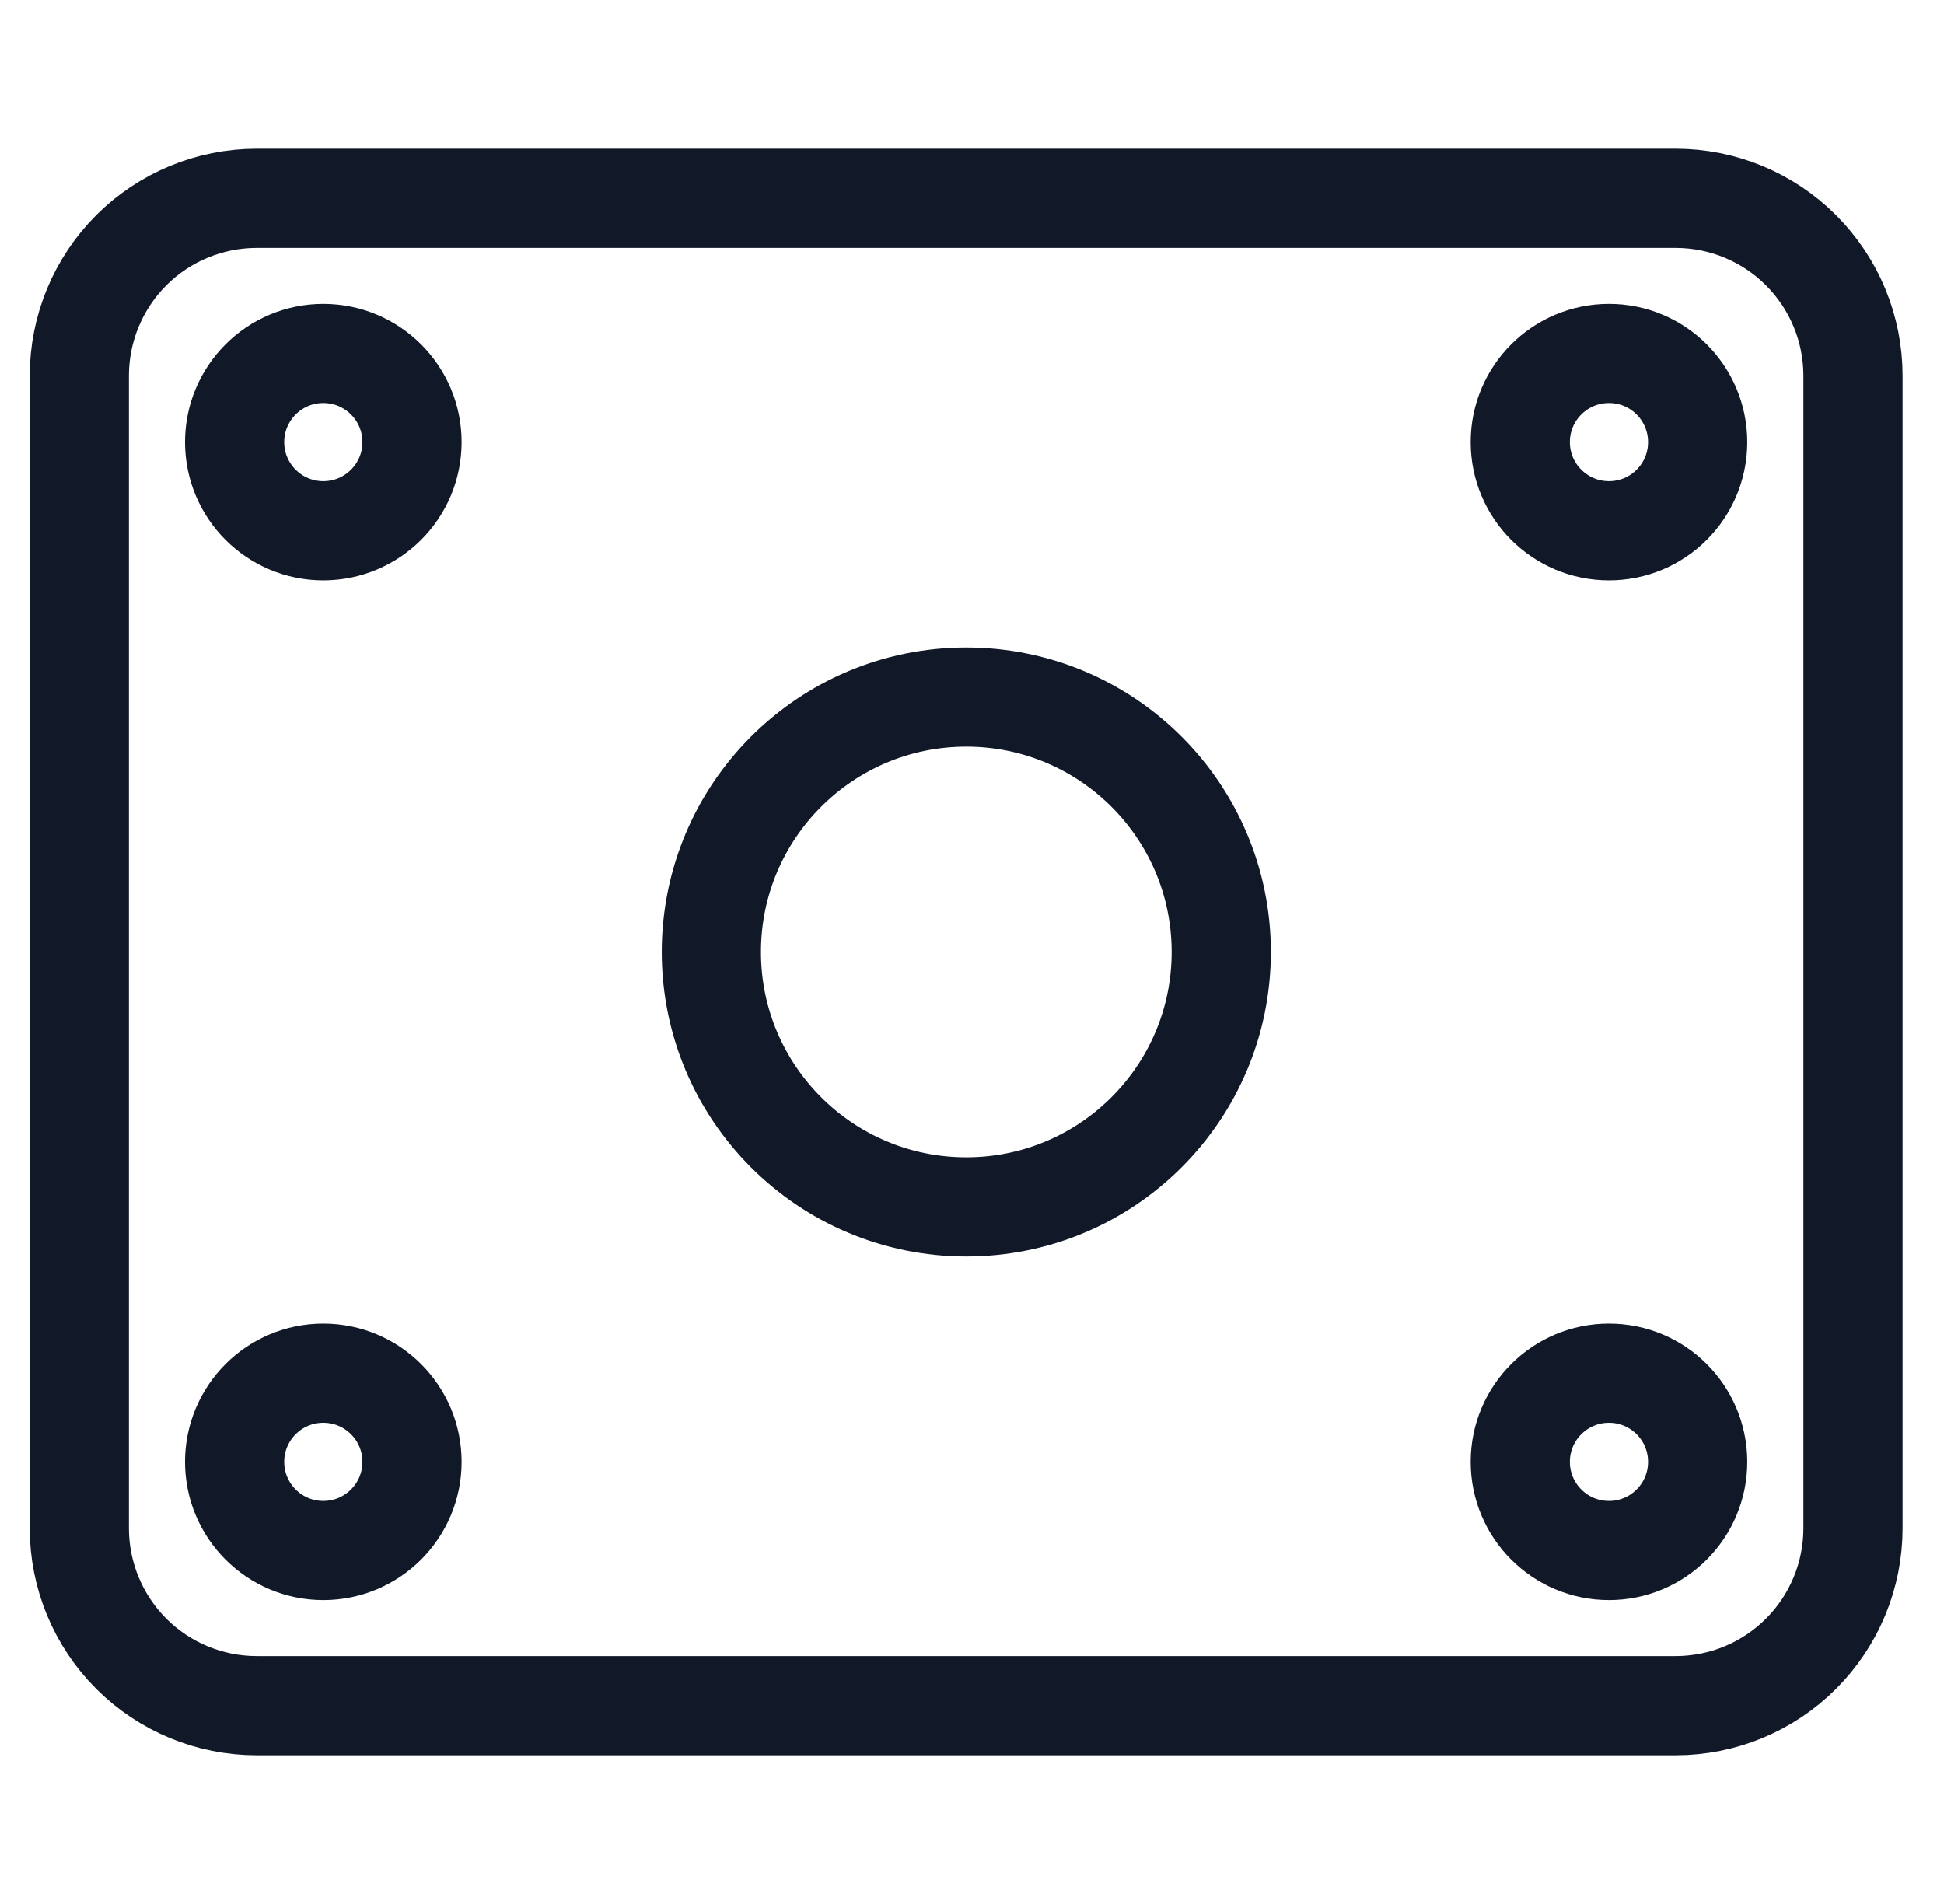
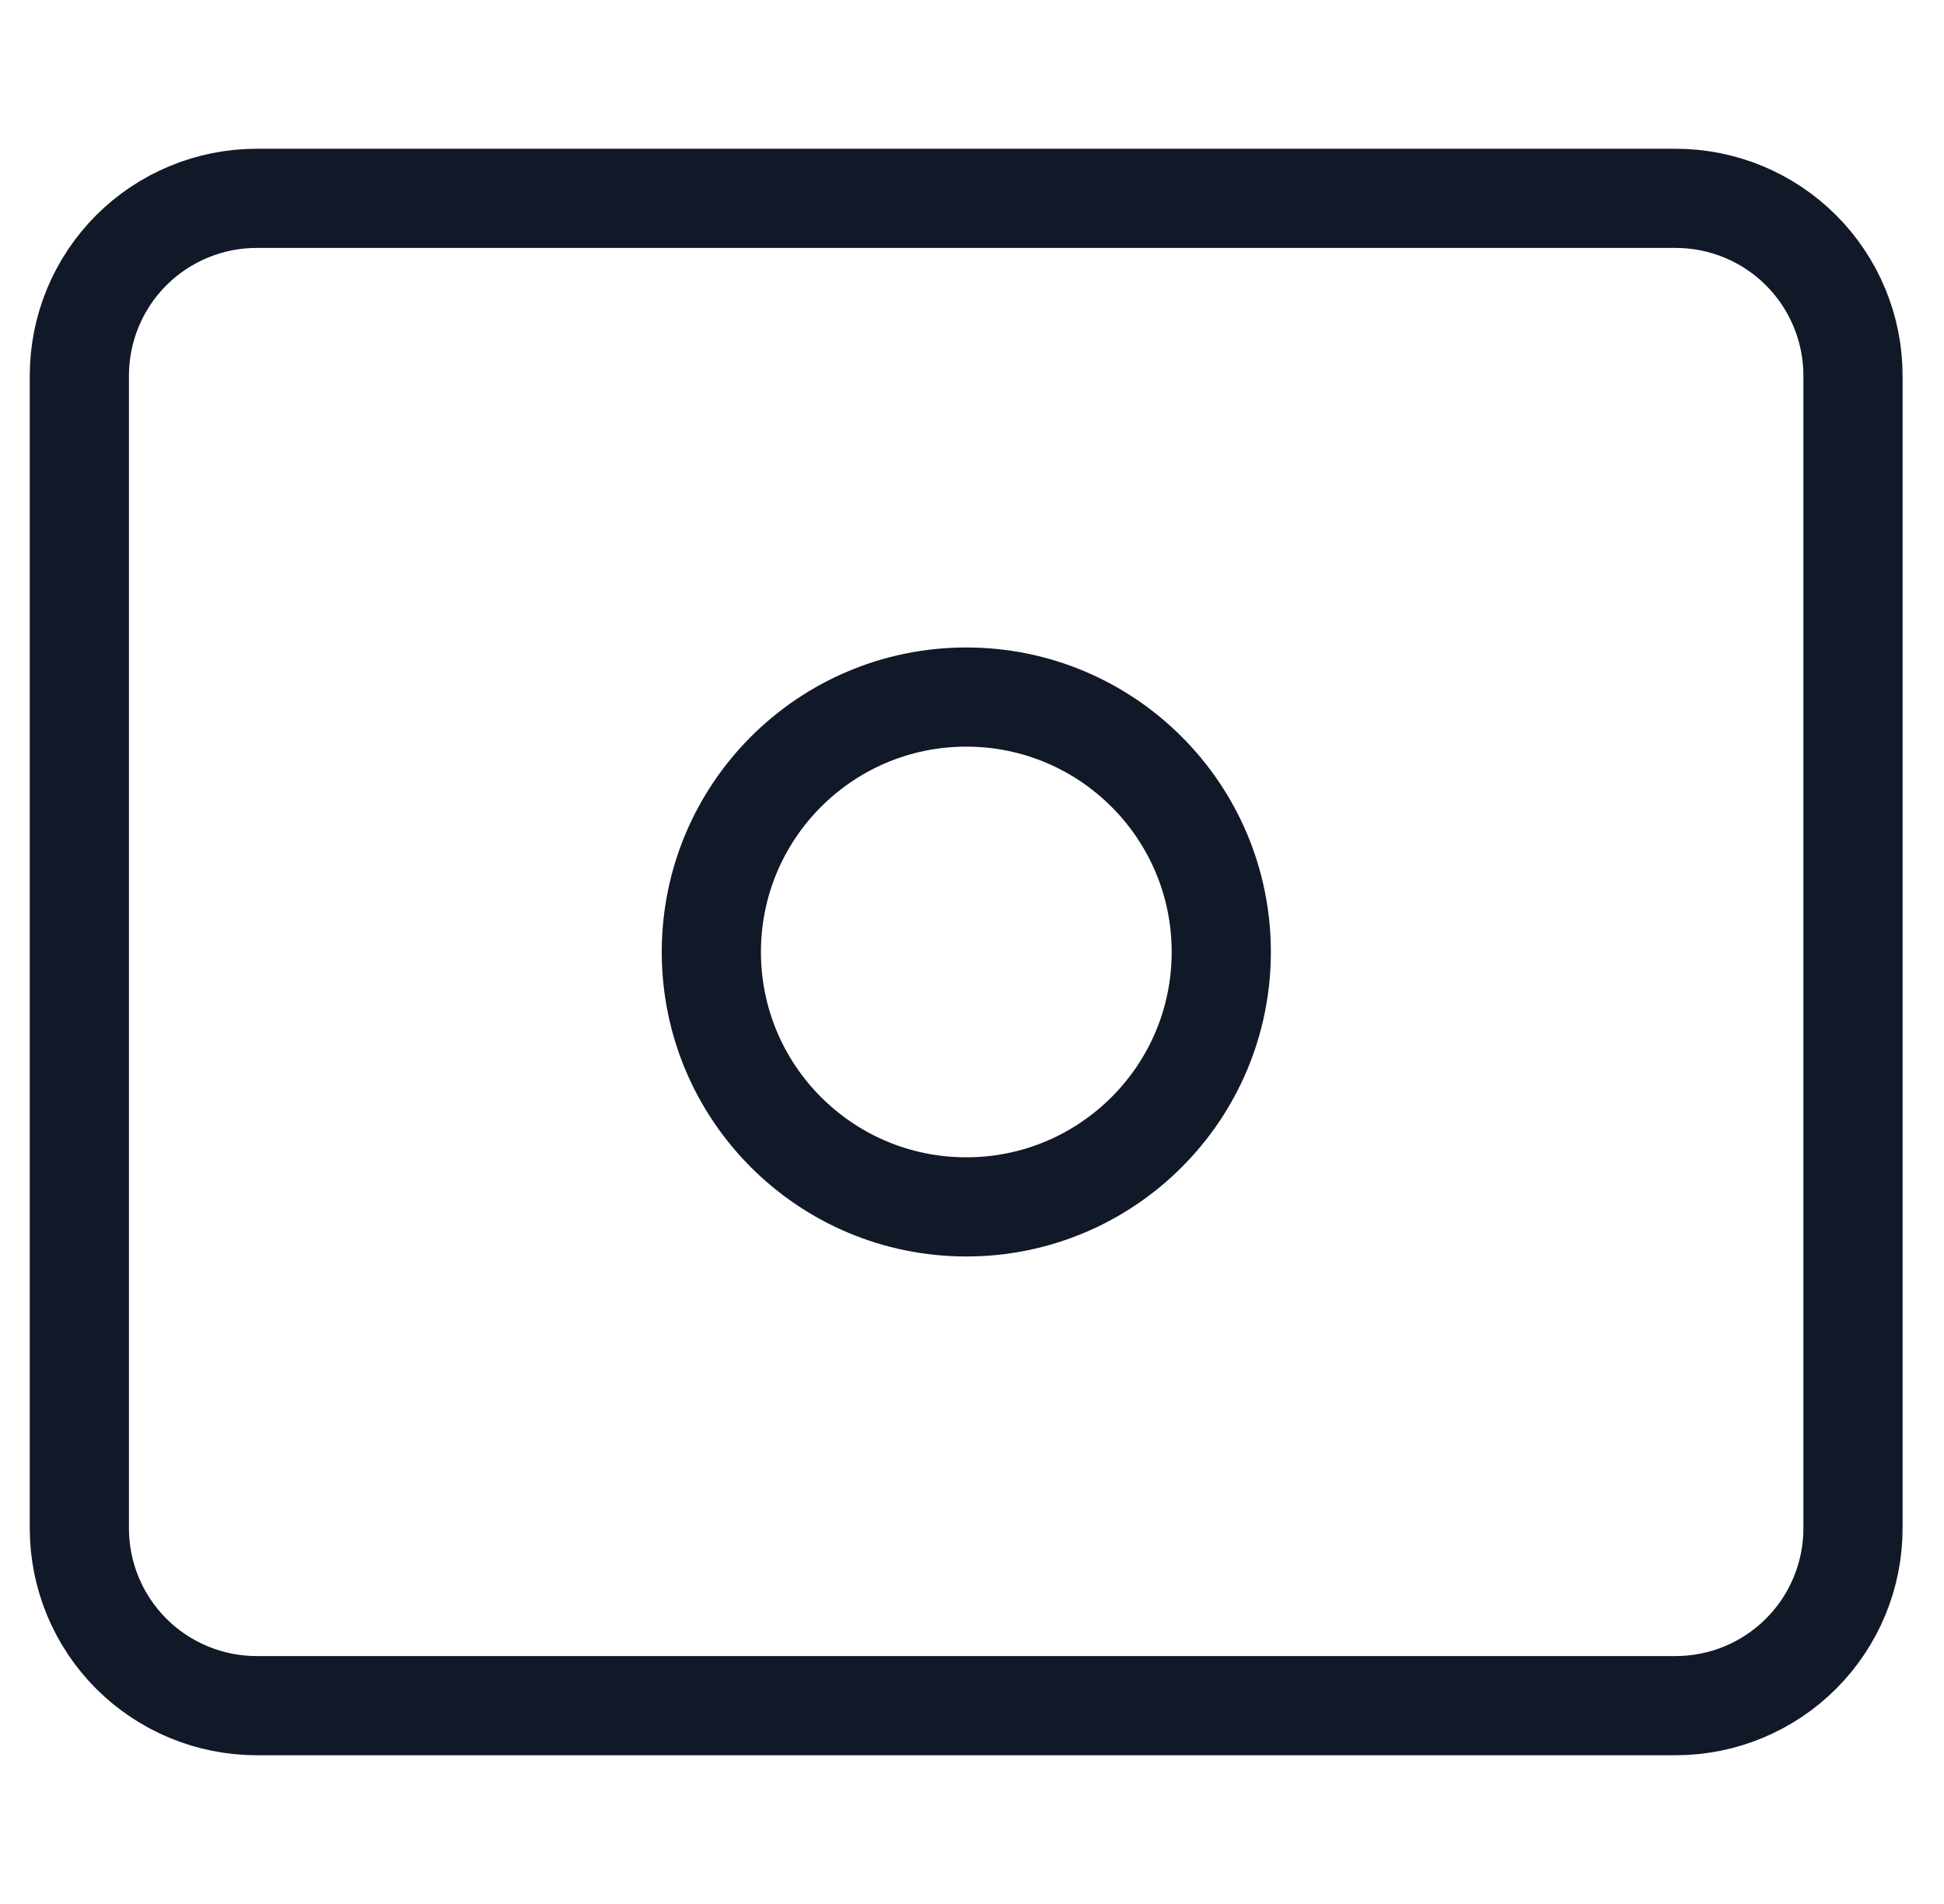
<svg xmlns="http://www.w3.org/2000/svg" width="49" height="48" viewBox="0 0 49 48" fill="none">
  <path d="M2 38.529V9.471C2 8.285 2.471 7.148 3.309 6.309C4.148 5.471 5.285 5 6.471 5H42.235C43.421 5 44.558 5.471 45.396 6.309C46.235 7.148 46.706 8.285 46.706 9.471V38.529C46.706 39.715 46.235 40.852 45.396 41.691C44.558 42.529 43.421 43 42.235 43H6.471C5.285 43 4.148 42.529 3.309 41.691C2.471 40.852 2 39.715 2 38.529Z" stroke="#111827" stroke-width="2.5" />
-   <path d="M8.149 13.381C9.384 13.381 10.385 12.38 10.385 11.146C10.385 9.911 9.384 8.91 8.149 8.91C6.915 8.91 5.914 9.911 5.914 11.146C5.914 12.38 6.915 13.381 8.149 13.381Z" stroke="#111827" stroke-width="2.5" />
-   <path d="M40.556 13.381C41.79 13.381 42.791 12.38 42.791 11.146C42.791 9.911 41.79 8.91 40.556 8.91C39.321 8.91 38.32 9.911 38.32 11.146C38.32 12.38 39.321 13.381 40.556 13.381Z" stroke="#111827" stroke-width="2.5" />
-   <path d="M40.556 39.089C41.79 39.089 42.791 38.088 42.791 36.853C42.791 35.619 41.79 34.618 40.556 34.618C39.321 34.618 38.32 35.619 38.32 36.853C38.32 38.088 39.321 39.089 40.556 39.089Z" stroke="#111827" stroke-width="2.5" />
-   <path d="M8.149 39.089C9.384 39.089 10.385 38.088 10.385 36.853C10.385 35.619 9.384 34.618 8.149 34.618C6.915 34.618 5.914 35.619 5.914 36.853C5.914 38.088 6.915 39.089 8.149 39.089Z" stroke="#111827" stroke-width="2.5" />
  <path d="M24.356 30.426C27.905 30.426 30.783 27.549 30.783 24C30.783 20.451 27.905 17.573 24.356 17.573C20.807 17.573 17.93 20.451 17.93 24C17.93 27.549 20.807 30.426 24.356 30.426Z" stroke="#111827" stroke-width="2.5" />
</svg>